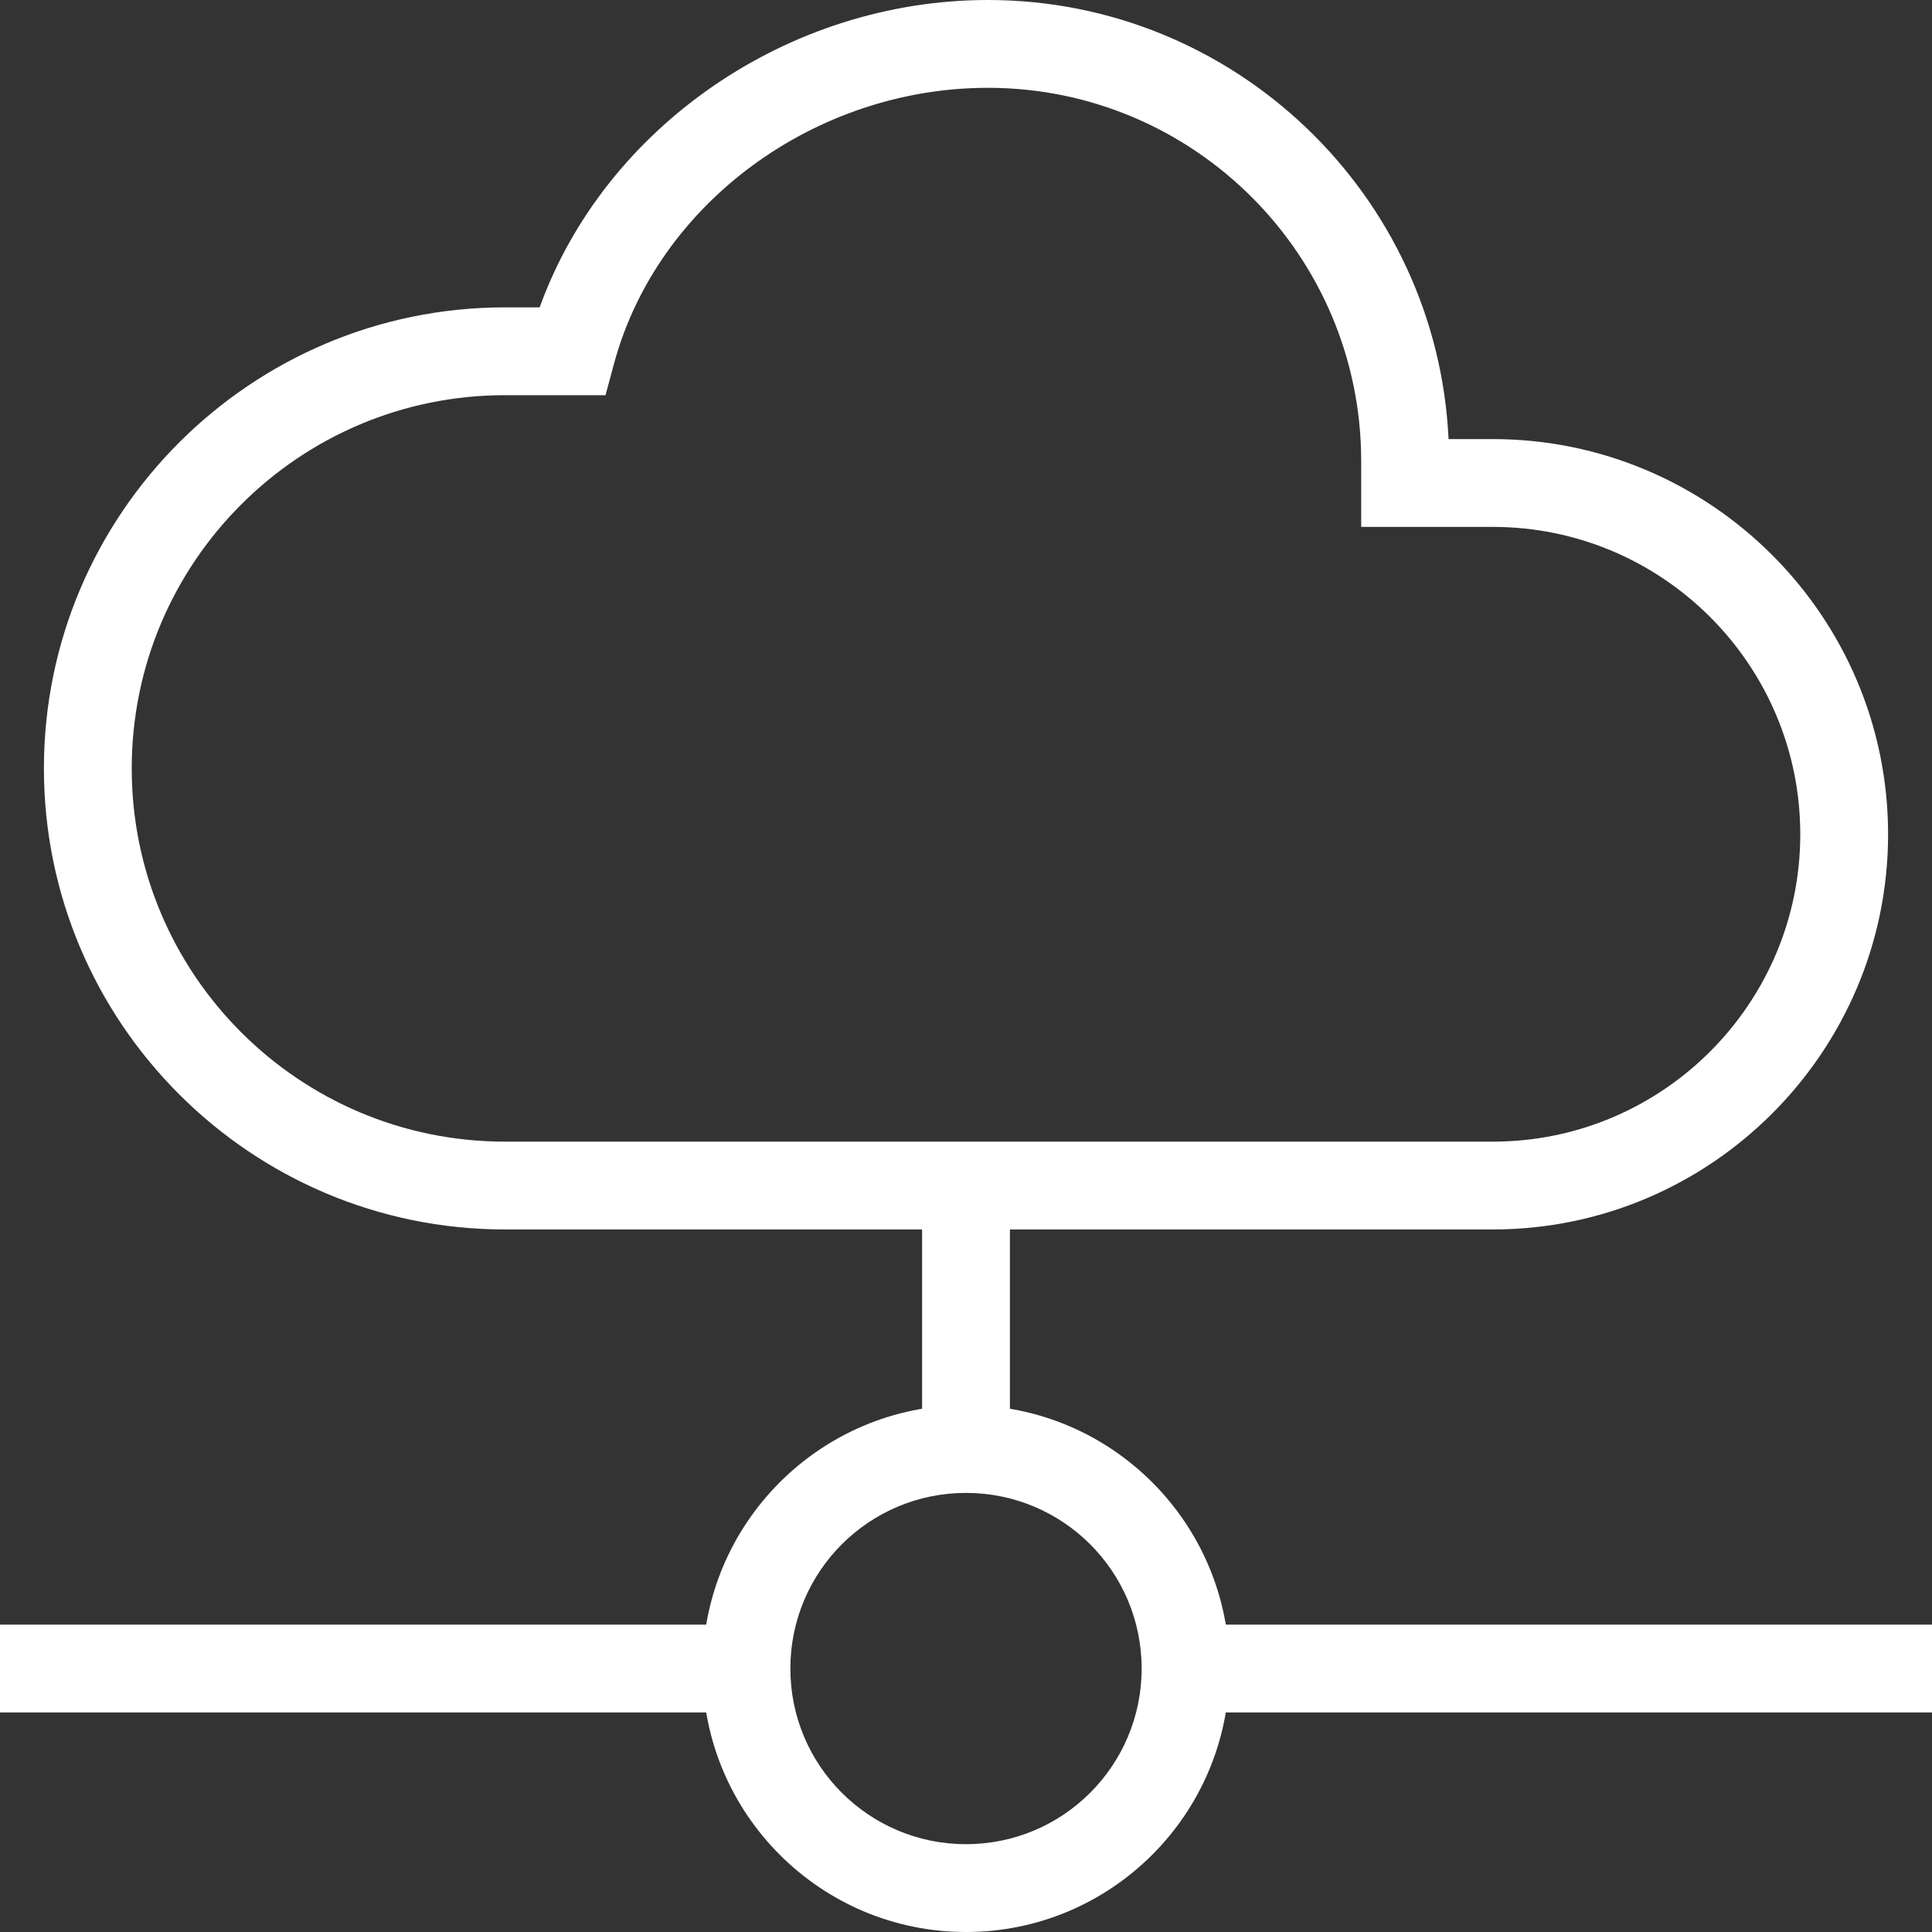
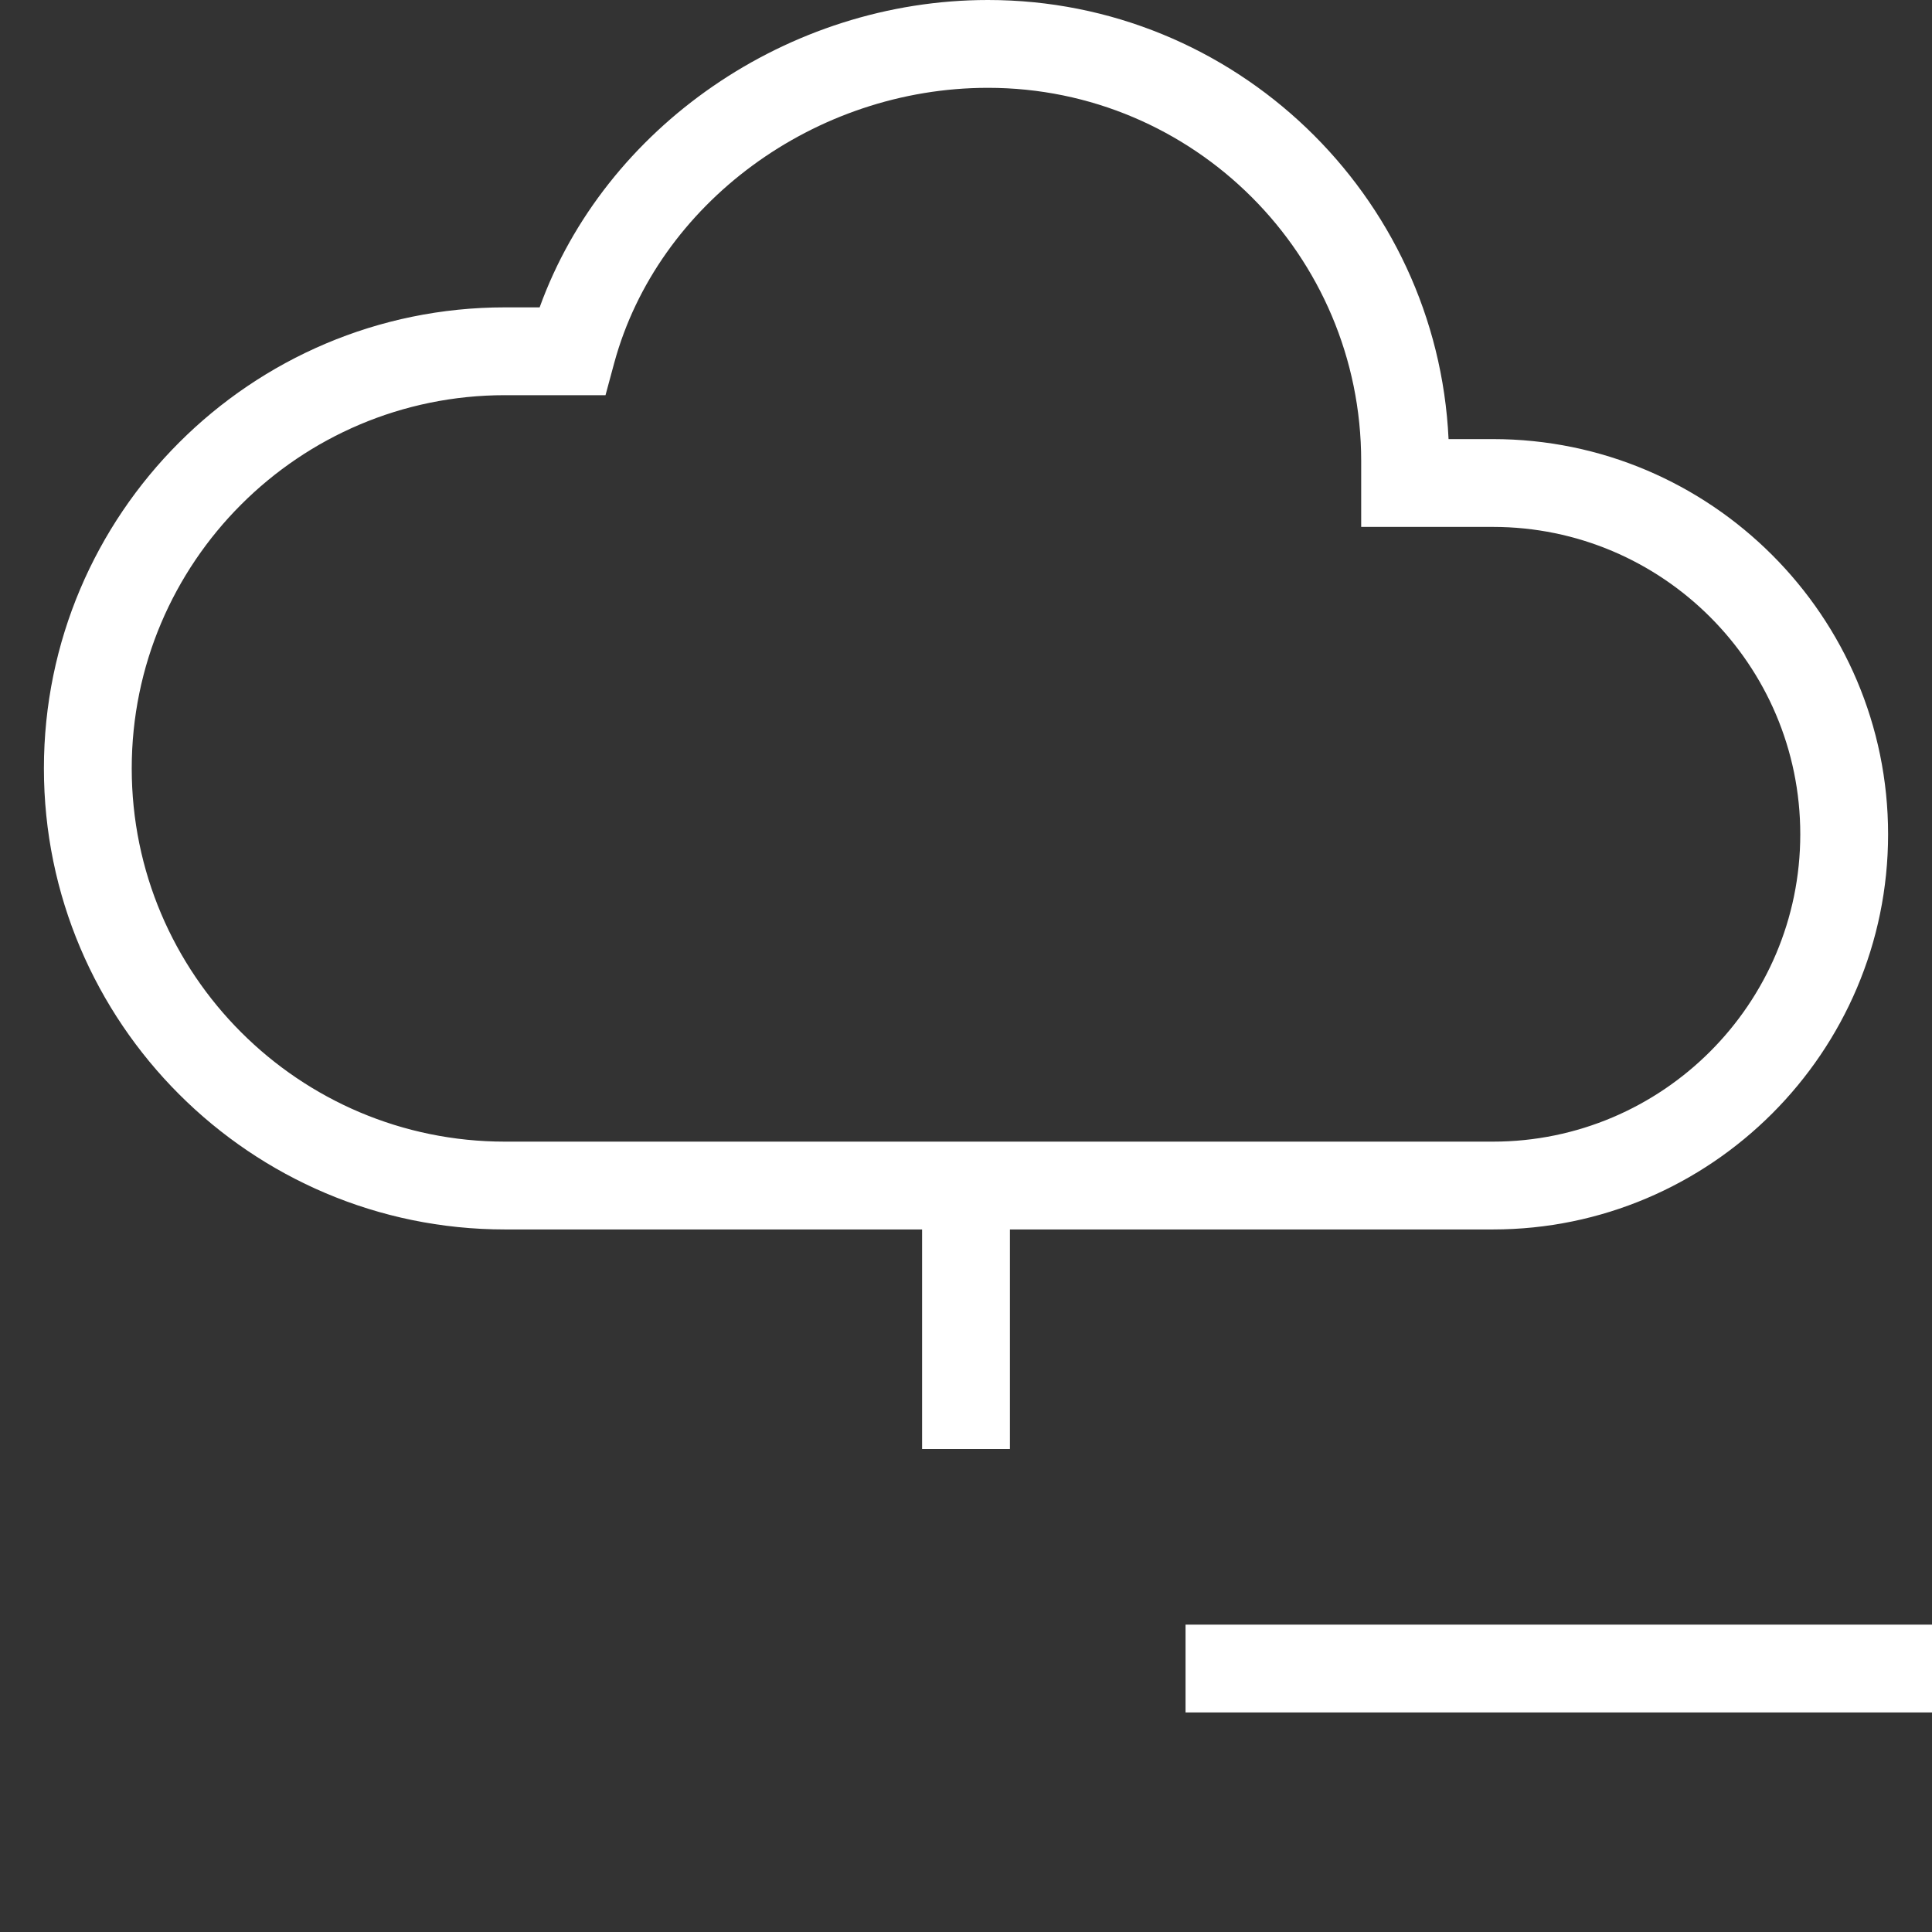
<svg xmlns="http://www.w3.org/2000/svg" id="_x2014_ÎÓÈ_x5F_1" version="1.1" viewBox="0 0 44 44">
  <rect x="0" y="0" width="44" height="44" fill="#333333" stroke="none" />
  <defs>
    <style>
      .st0 {
        fill: #ffffff;
      }
    </style>
  </defs>
-   <path class="st0" d="M22,44c-3.31,0-6-2.69-6-6s2.69-6,6-6,6,2.69,6,6-2.69,6-6,6ZM22,34c-2.21,0-4,1.79-4,4s1.79,4,4,4,4-1.79,4-4-1.79-4-4-4Z" />
  <rect class="st0" x="21" y="27" width="2" height="6" />
  <rect class="st0" x="27" y="37" width="17" height="2" />
-   <rect class="st0" y="37" width="17" height="2" />
  <path class="st0" d="M34,28H11.5c-5.79,0-10.5-4.71-10.5-10.5S5.71,7,11.5,7h.79C13.77,2.9,17.94,0,22.5,0c5.62,0,10.23,4.44,10.49,10h1.01c4.96,0,9,4.04,9,9s-4.04,9-9,9ZM11.5,9c-4.69,0-8.5,3.81-8.5,8.5s3.81,8.5,8.5,8.5h22.5c3.86,0,7-3.14,7-7s-3.14-7-7-7h-3v-1.5c0-4.69-3.81-8.5-8.5-8.5-3.94,0-7.52,2.63-8.51,6.26l-.2.74h-2.29Z" />
</svg>